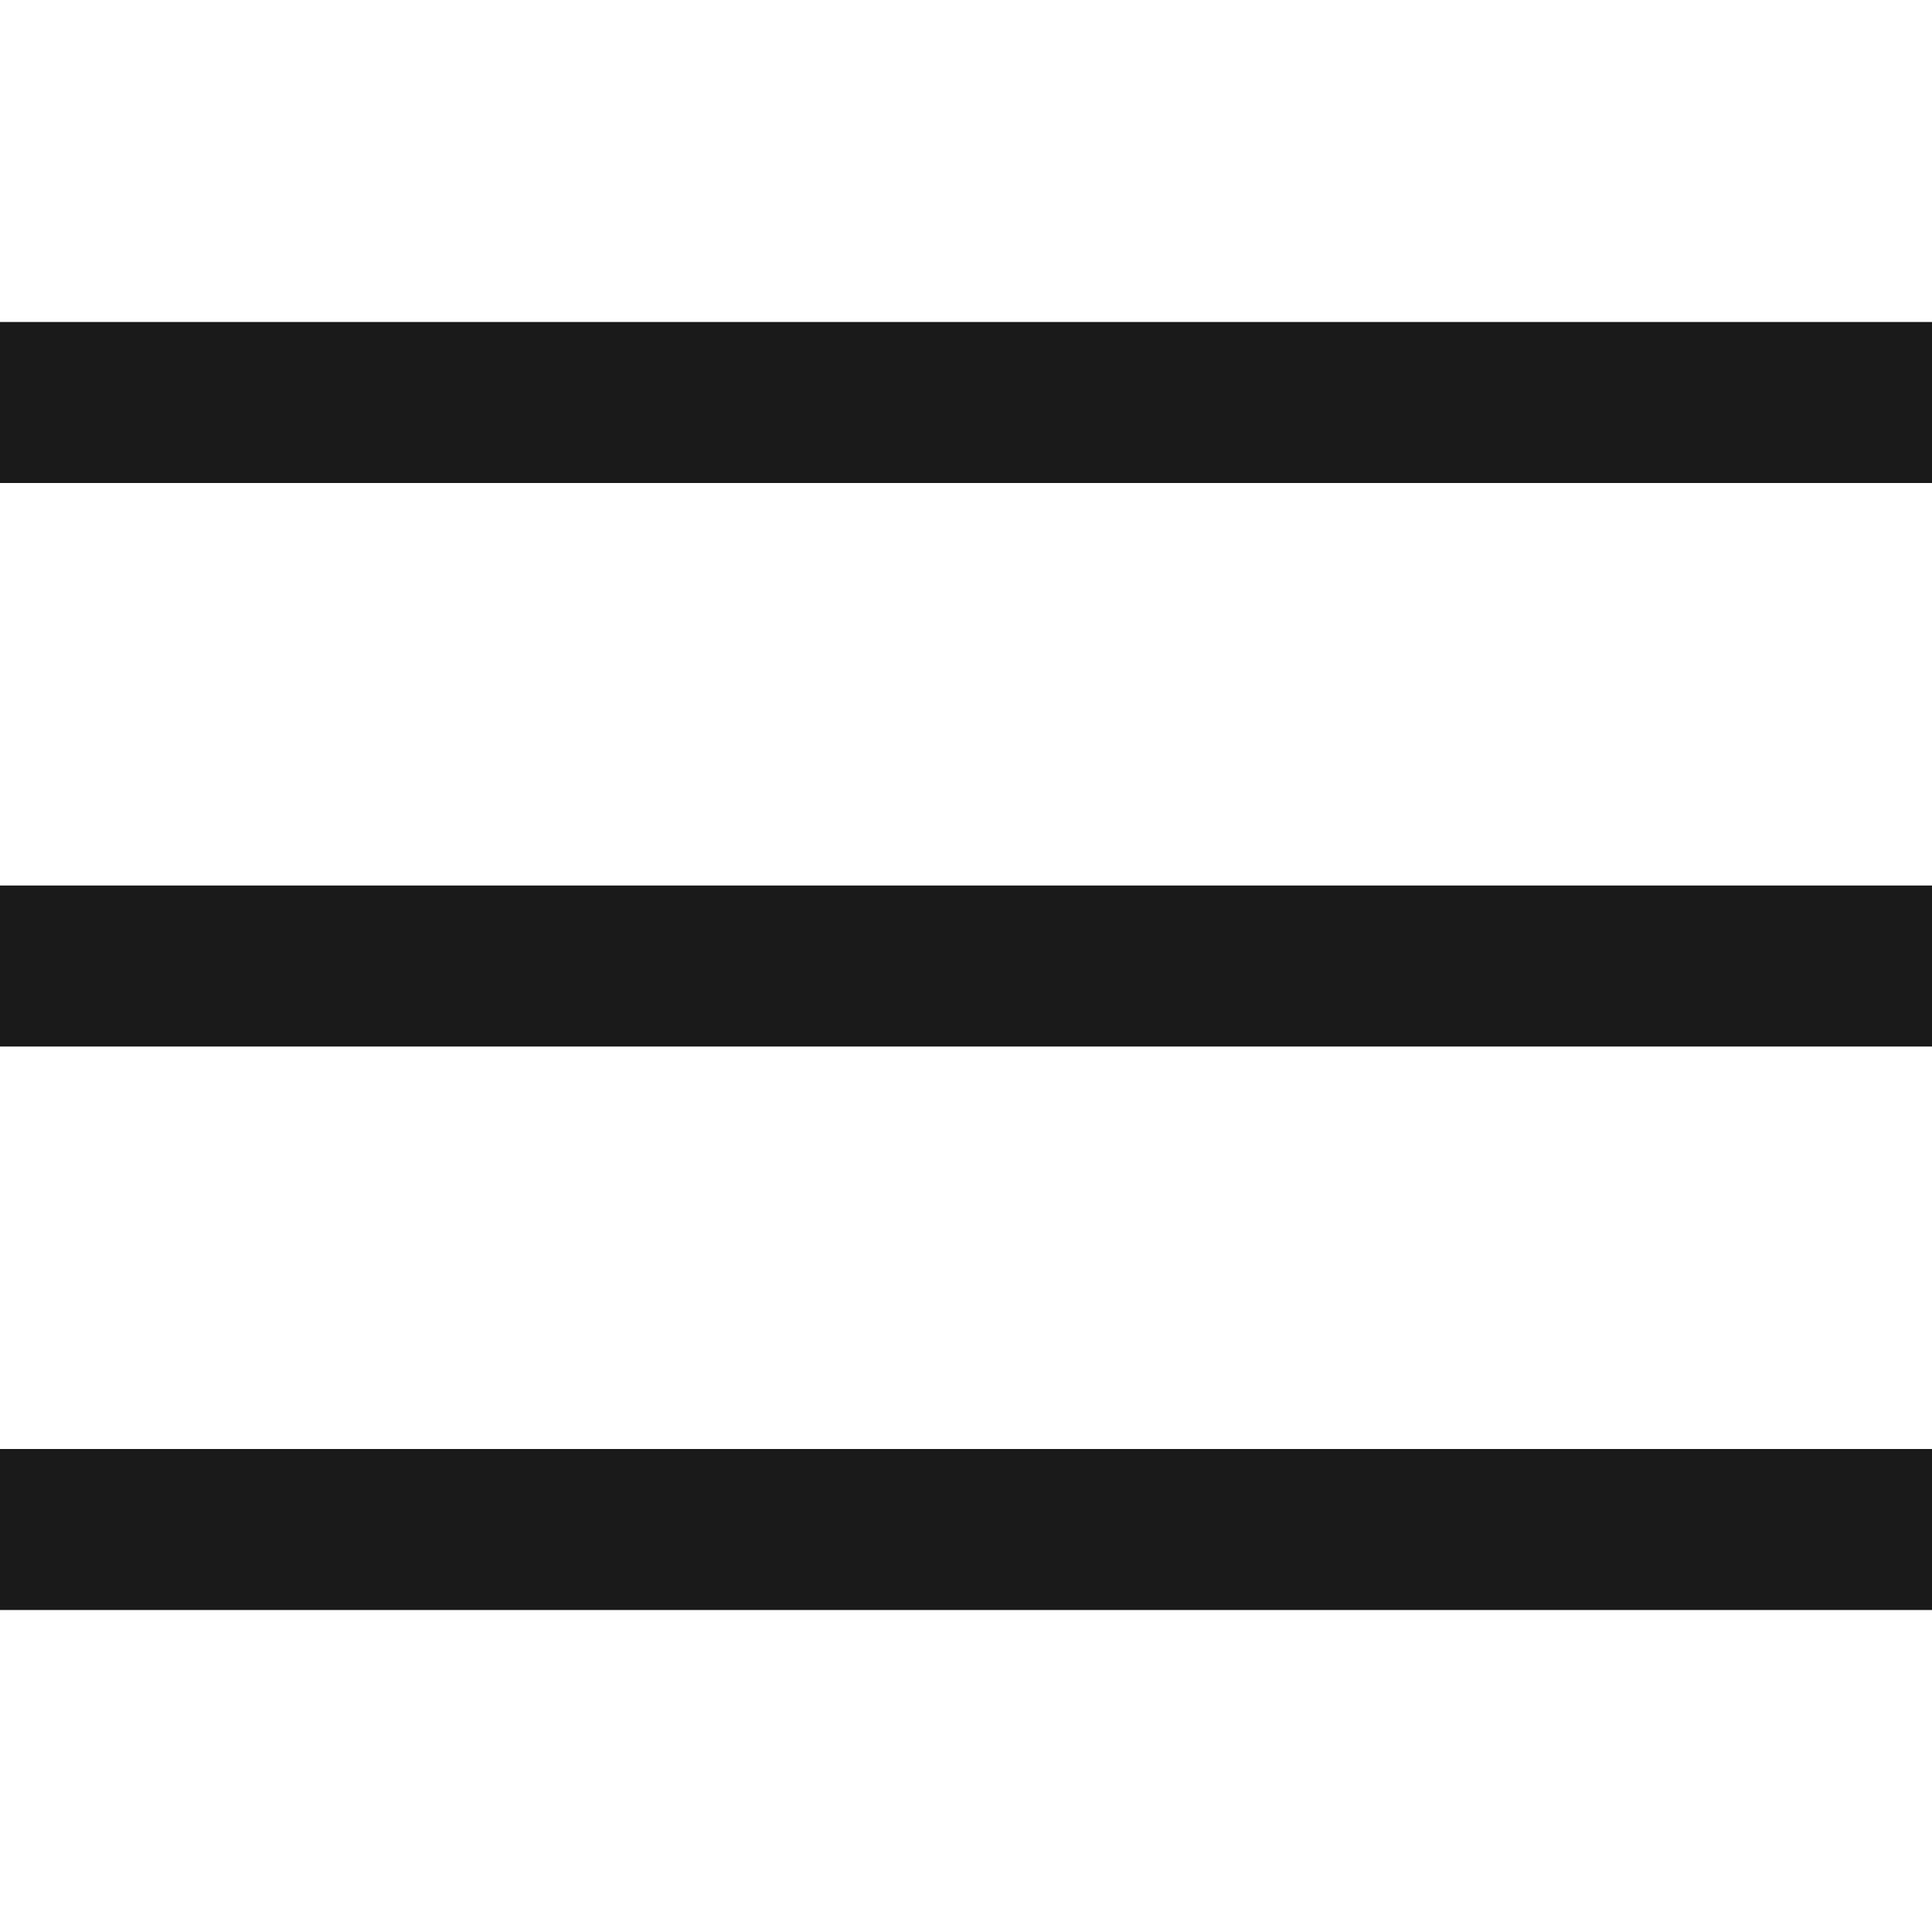
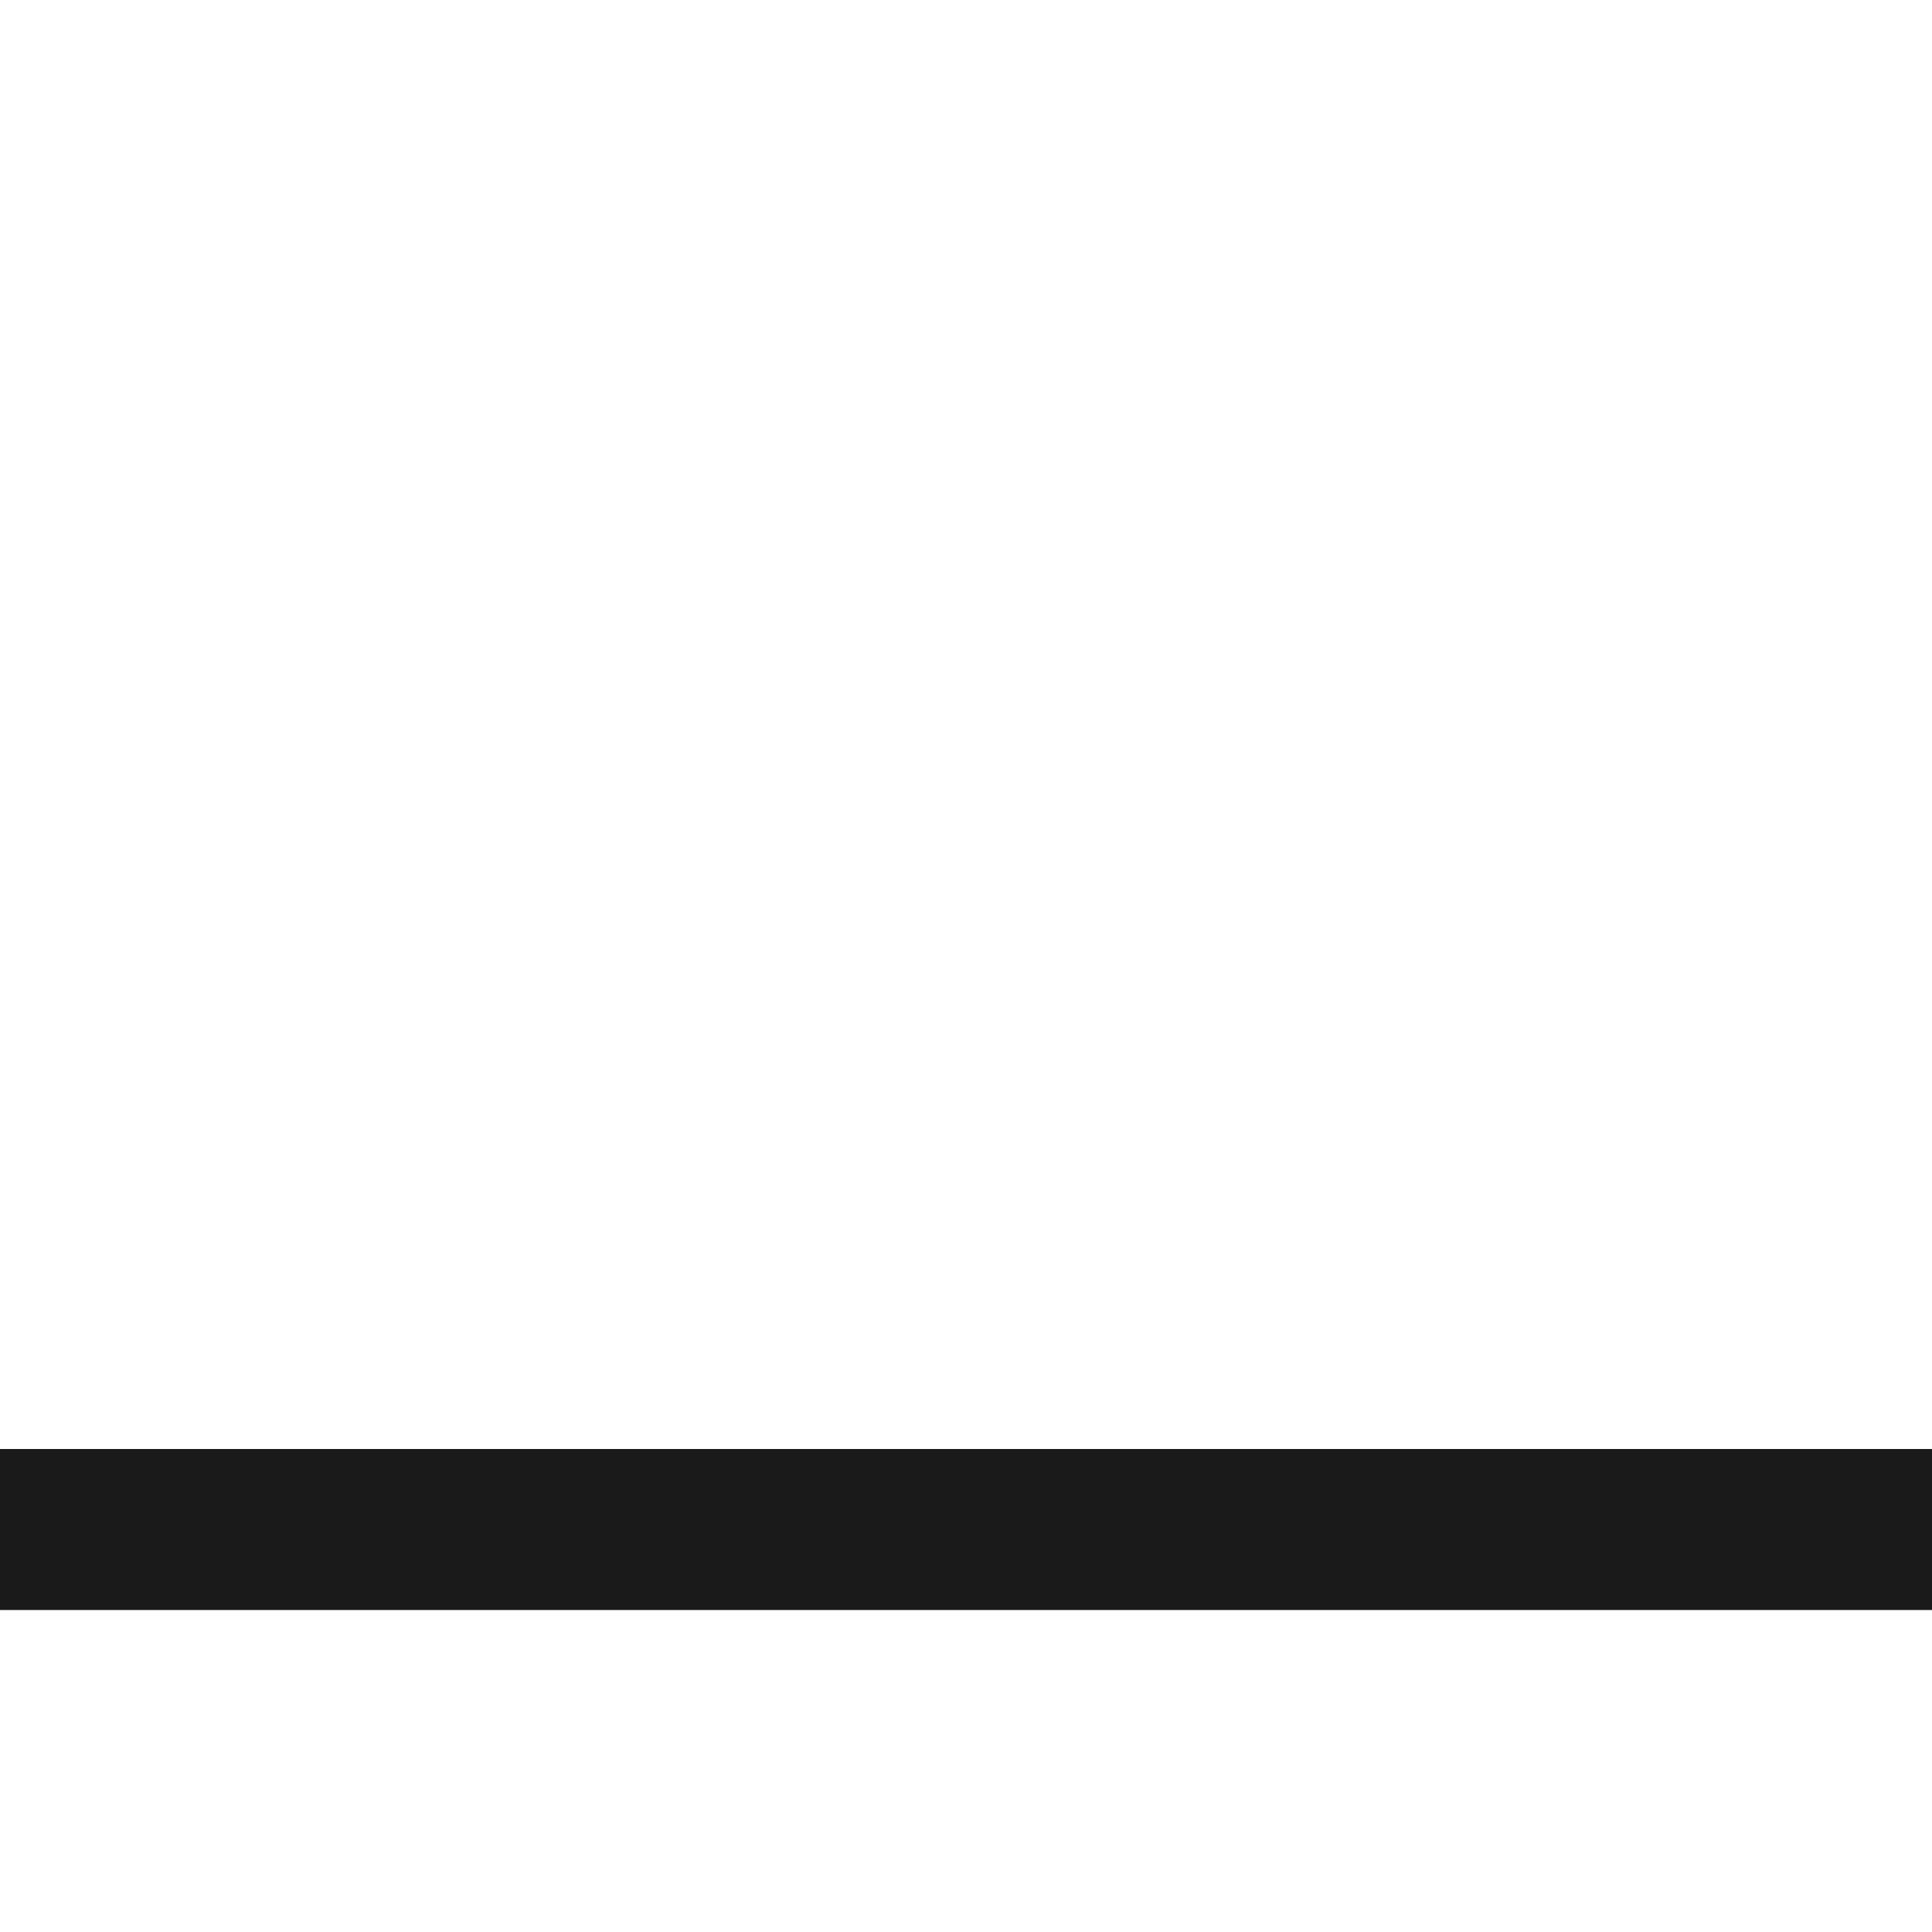
<svg xmlns="http://www.w3.org/2000/svg" id="Layer_1" data-name="Layer 1" viewBox="0 0 512 512">
  <defs>
    <style> .cls-1 { fill: #1a1a1a; stroke-width: 0px; } </style>
  </defs>
-   <rect class="cls-1" y="234.67" width="512" height="42.67" />
-   <rect class="cls-1" y="85.33" width="512" height="42.67" />
  <rect class="cls-1" y="384" width="512" height="42.67" />
</svg>